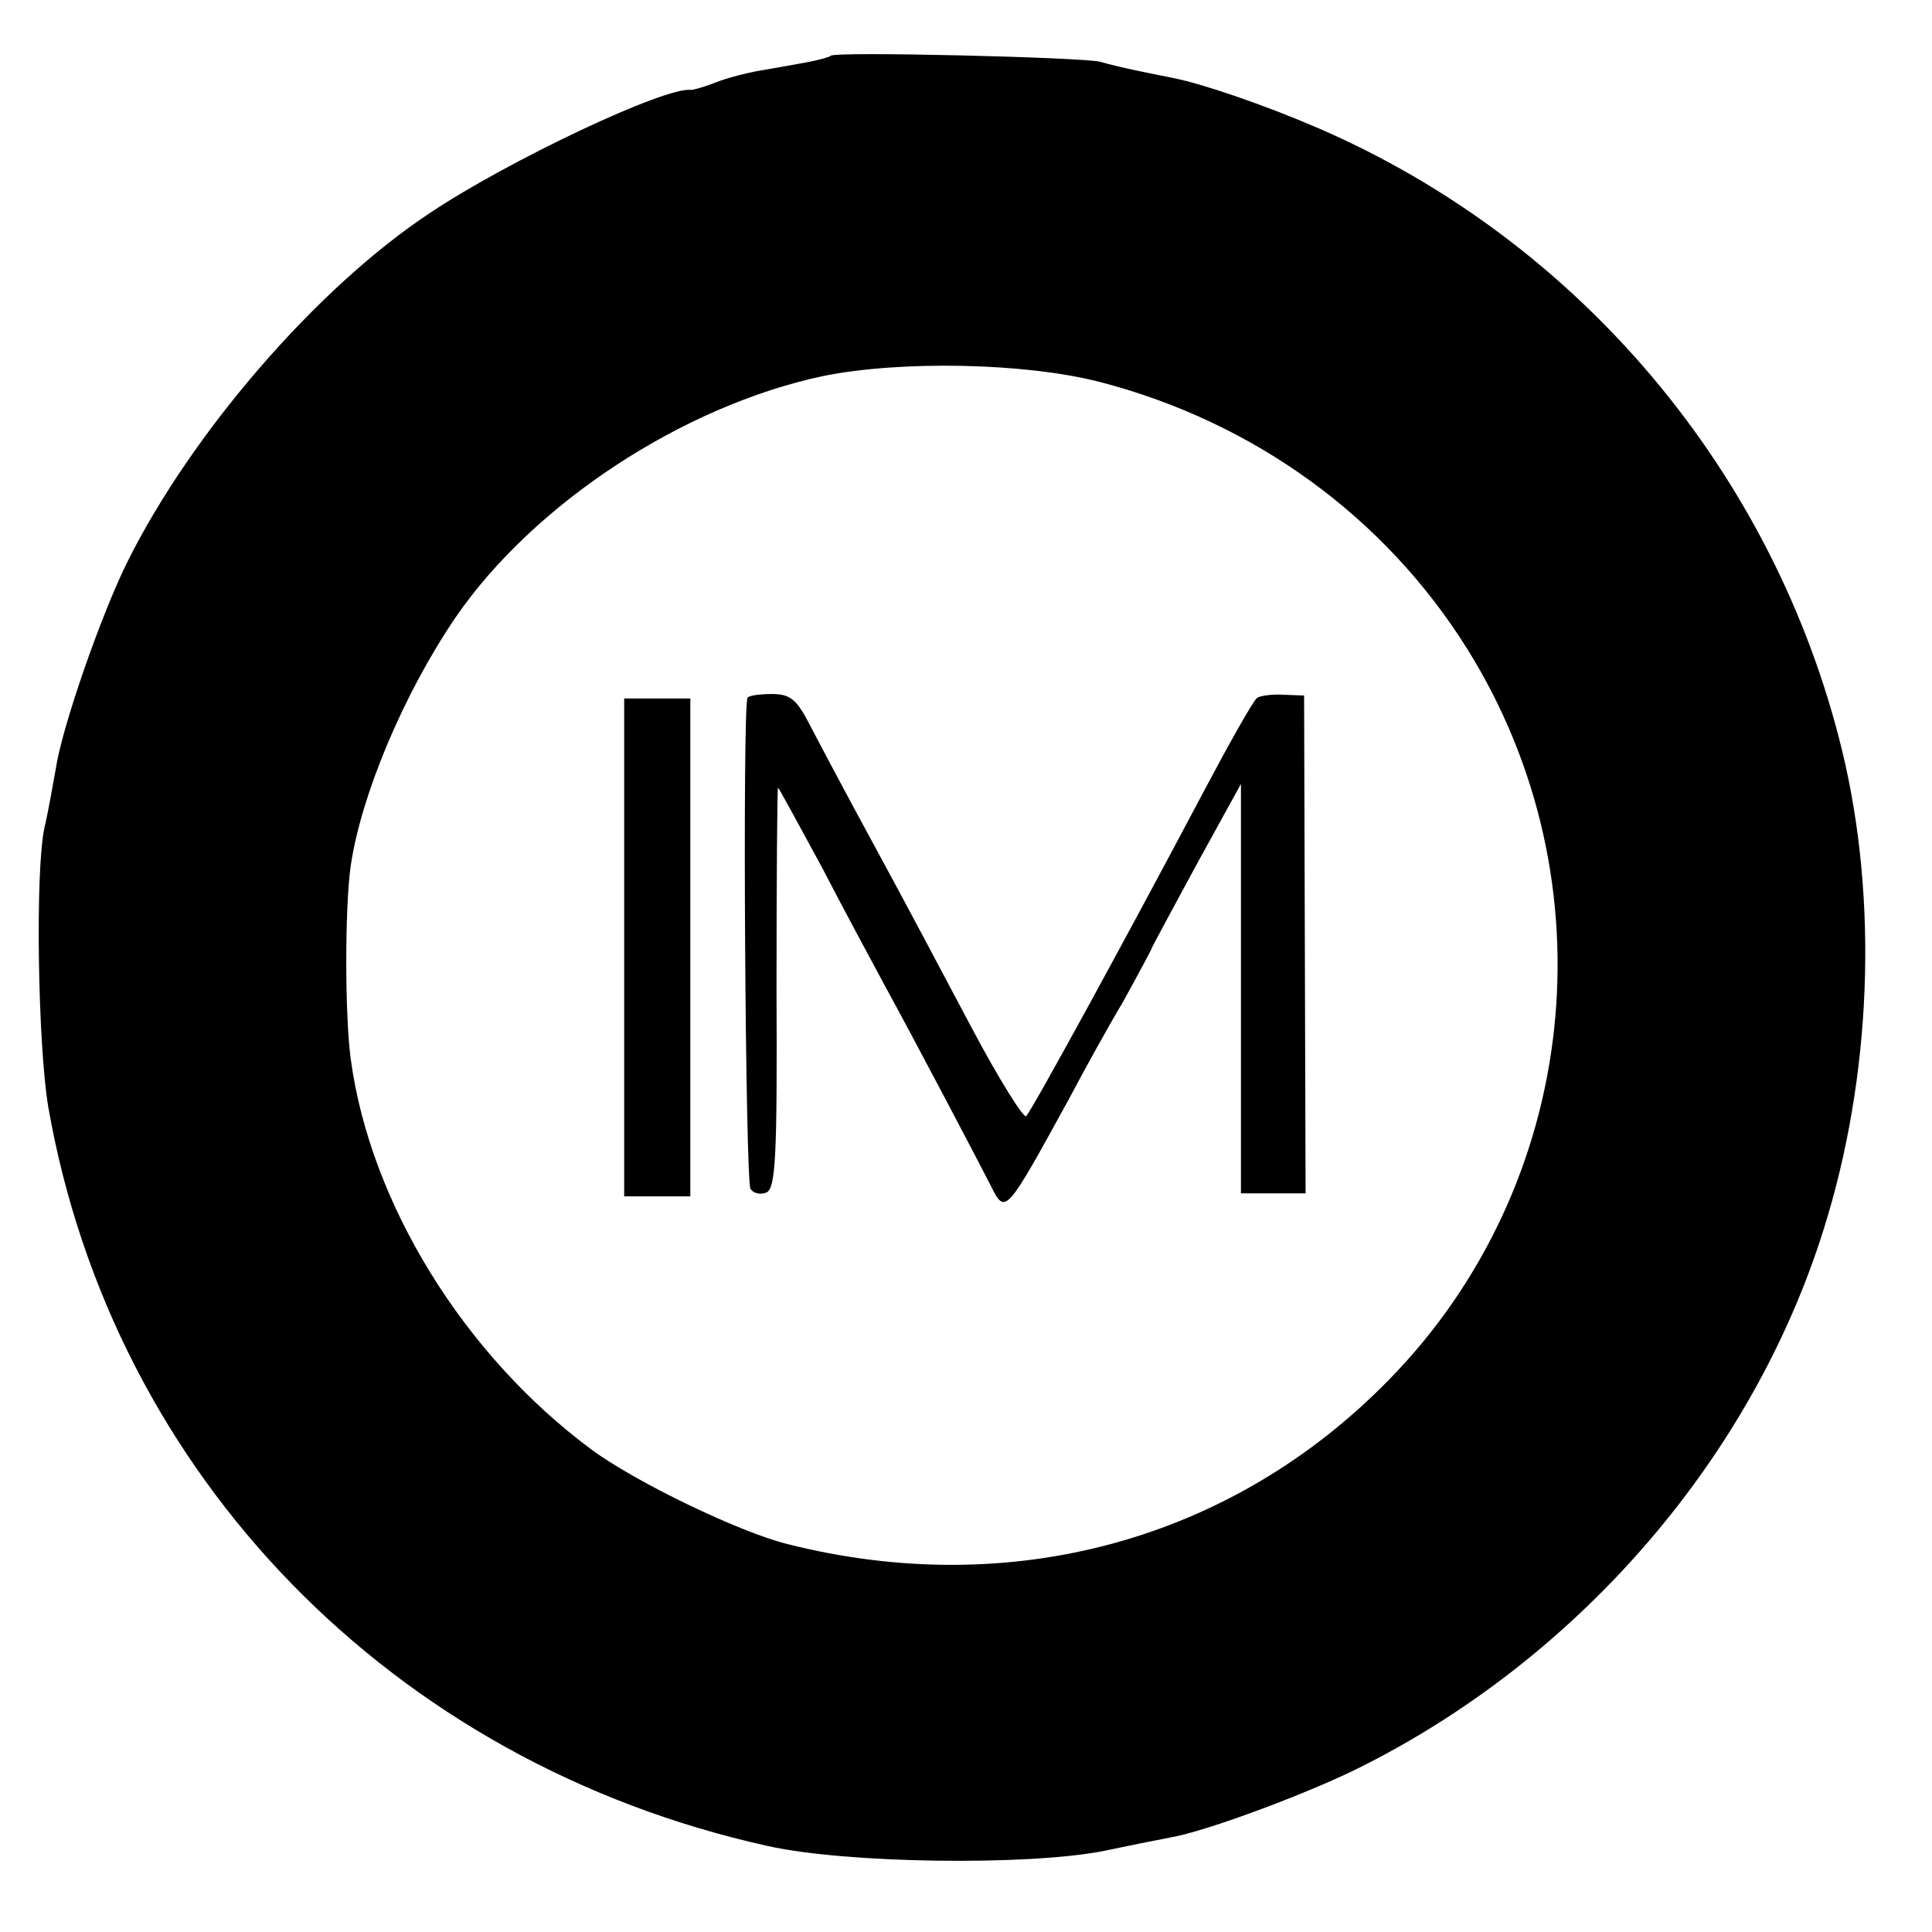
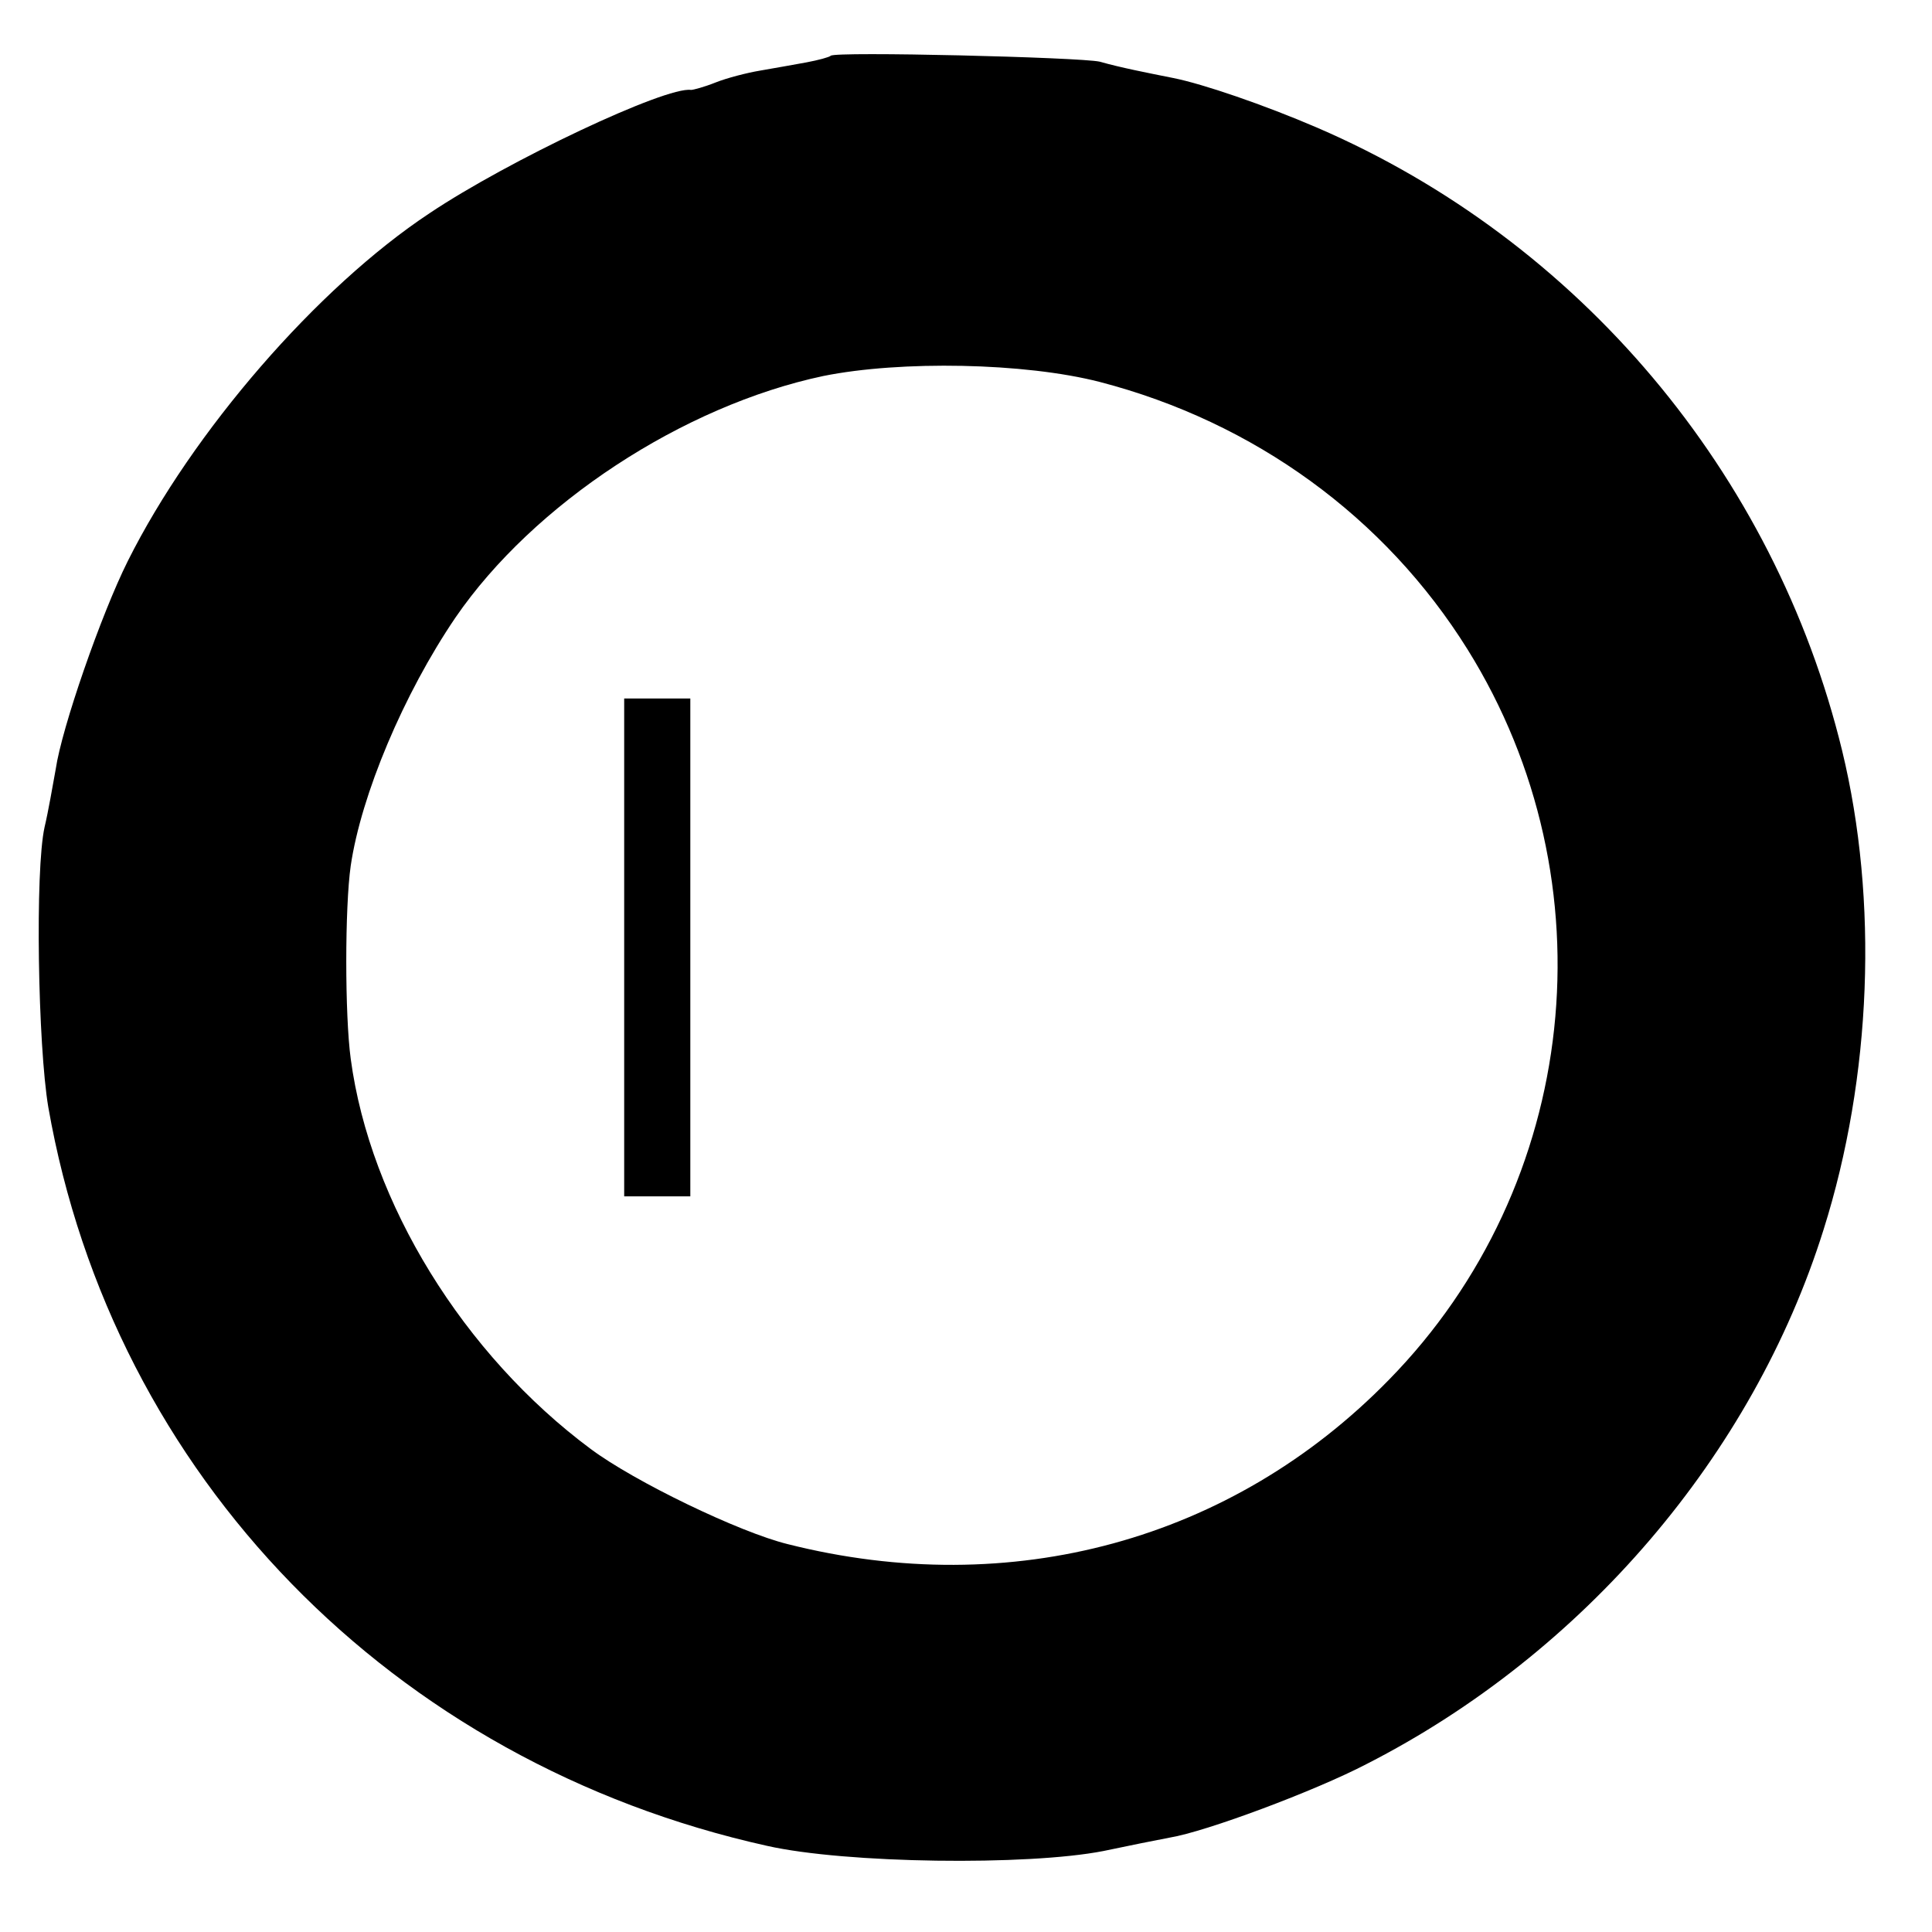
<svg xmlns="http://www.w3.org/2000/svg" version="1.0" width="260pt" height="260pt" viewBox="0 0 260 260" preserveAspectRatio="xMidYMid meet">
  <g transform="translate(0,260) scale(0.1,-0.1)" fill="#000000" stroke="none">
    <path d="M1118 2525 c-2 -2 -17 -6 -33 -9 -17 -3 -44 -8 -62 -11 -18 -3 -45 -10 -60 -16 -15 -6 -30 -10 -33 -10 -34 5 -246 -95 -352 -166 -151 -100 -319 -294 -406 -468 -36 -72 -89 -225 -97 -280 -4 -22 -10 -57 -15 -78 -13 -58 -9 -294 5 -377 87 -496 463 -882 967 -994 106 -24 351 -27 453 -7 33 7 73 15 89 18 49 8 196 63 265 99 292 149 520 416 615 719 65 206 74 443 25 645 -91 374 -354 686 -706 838 -72 31 -154 59 -194 67 -35 7 -71 14 -99 22 -27 6 -356 14 -362 8z m362 -439 c208 -54 384 -182 495 -360 195 -313 151 -721 -106 -983 -211 -216 -508 -297 -809 -221 -65 16 -206 84 -265 128 -171 127 -297 331 -323 525 -8 59 -8 204 0 260 14 95 71 231 141 334 105 153 306 285 495 325 104 21 271 18 372 -8z" />
-     <path d="M1006 1661 c-7 -12 -3 -650 4 -661 4 -6 13 -8 21 -5 13 5 15 47 14 275 0 149 1 270 2 270 1 0 27 -48 59 -107 31 -60 69 -130 84 -158 40 -73 131 -246 144 -272 19 -38 20 -36 104 117 19 36 52 96 74 133 21 38 38 70 38 71 0 1 27 51 60 112 l60 109 0 -276 0 -275 43 0 44 0 -1 335 -1 335 -27 1 c-15 1 -31 -1 -36 -4 -5 -3 -37 -60 -72 -126 -101 -191 -231 -429 -239 -437 -3 -4 -37 50 -74 120 -37 70 -96 181 -132 247 -36 66 -74 138 -86 161 -17 33 -26 40 -50 40 -17 0 -31 -2 -33 -5z" />
    <path d="M840 1325 l0 -335 44 0 45 0 0 335 0 335 -45 0 -44 0 0 -335z" />
  </g>
</svg>